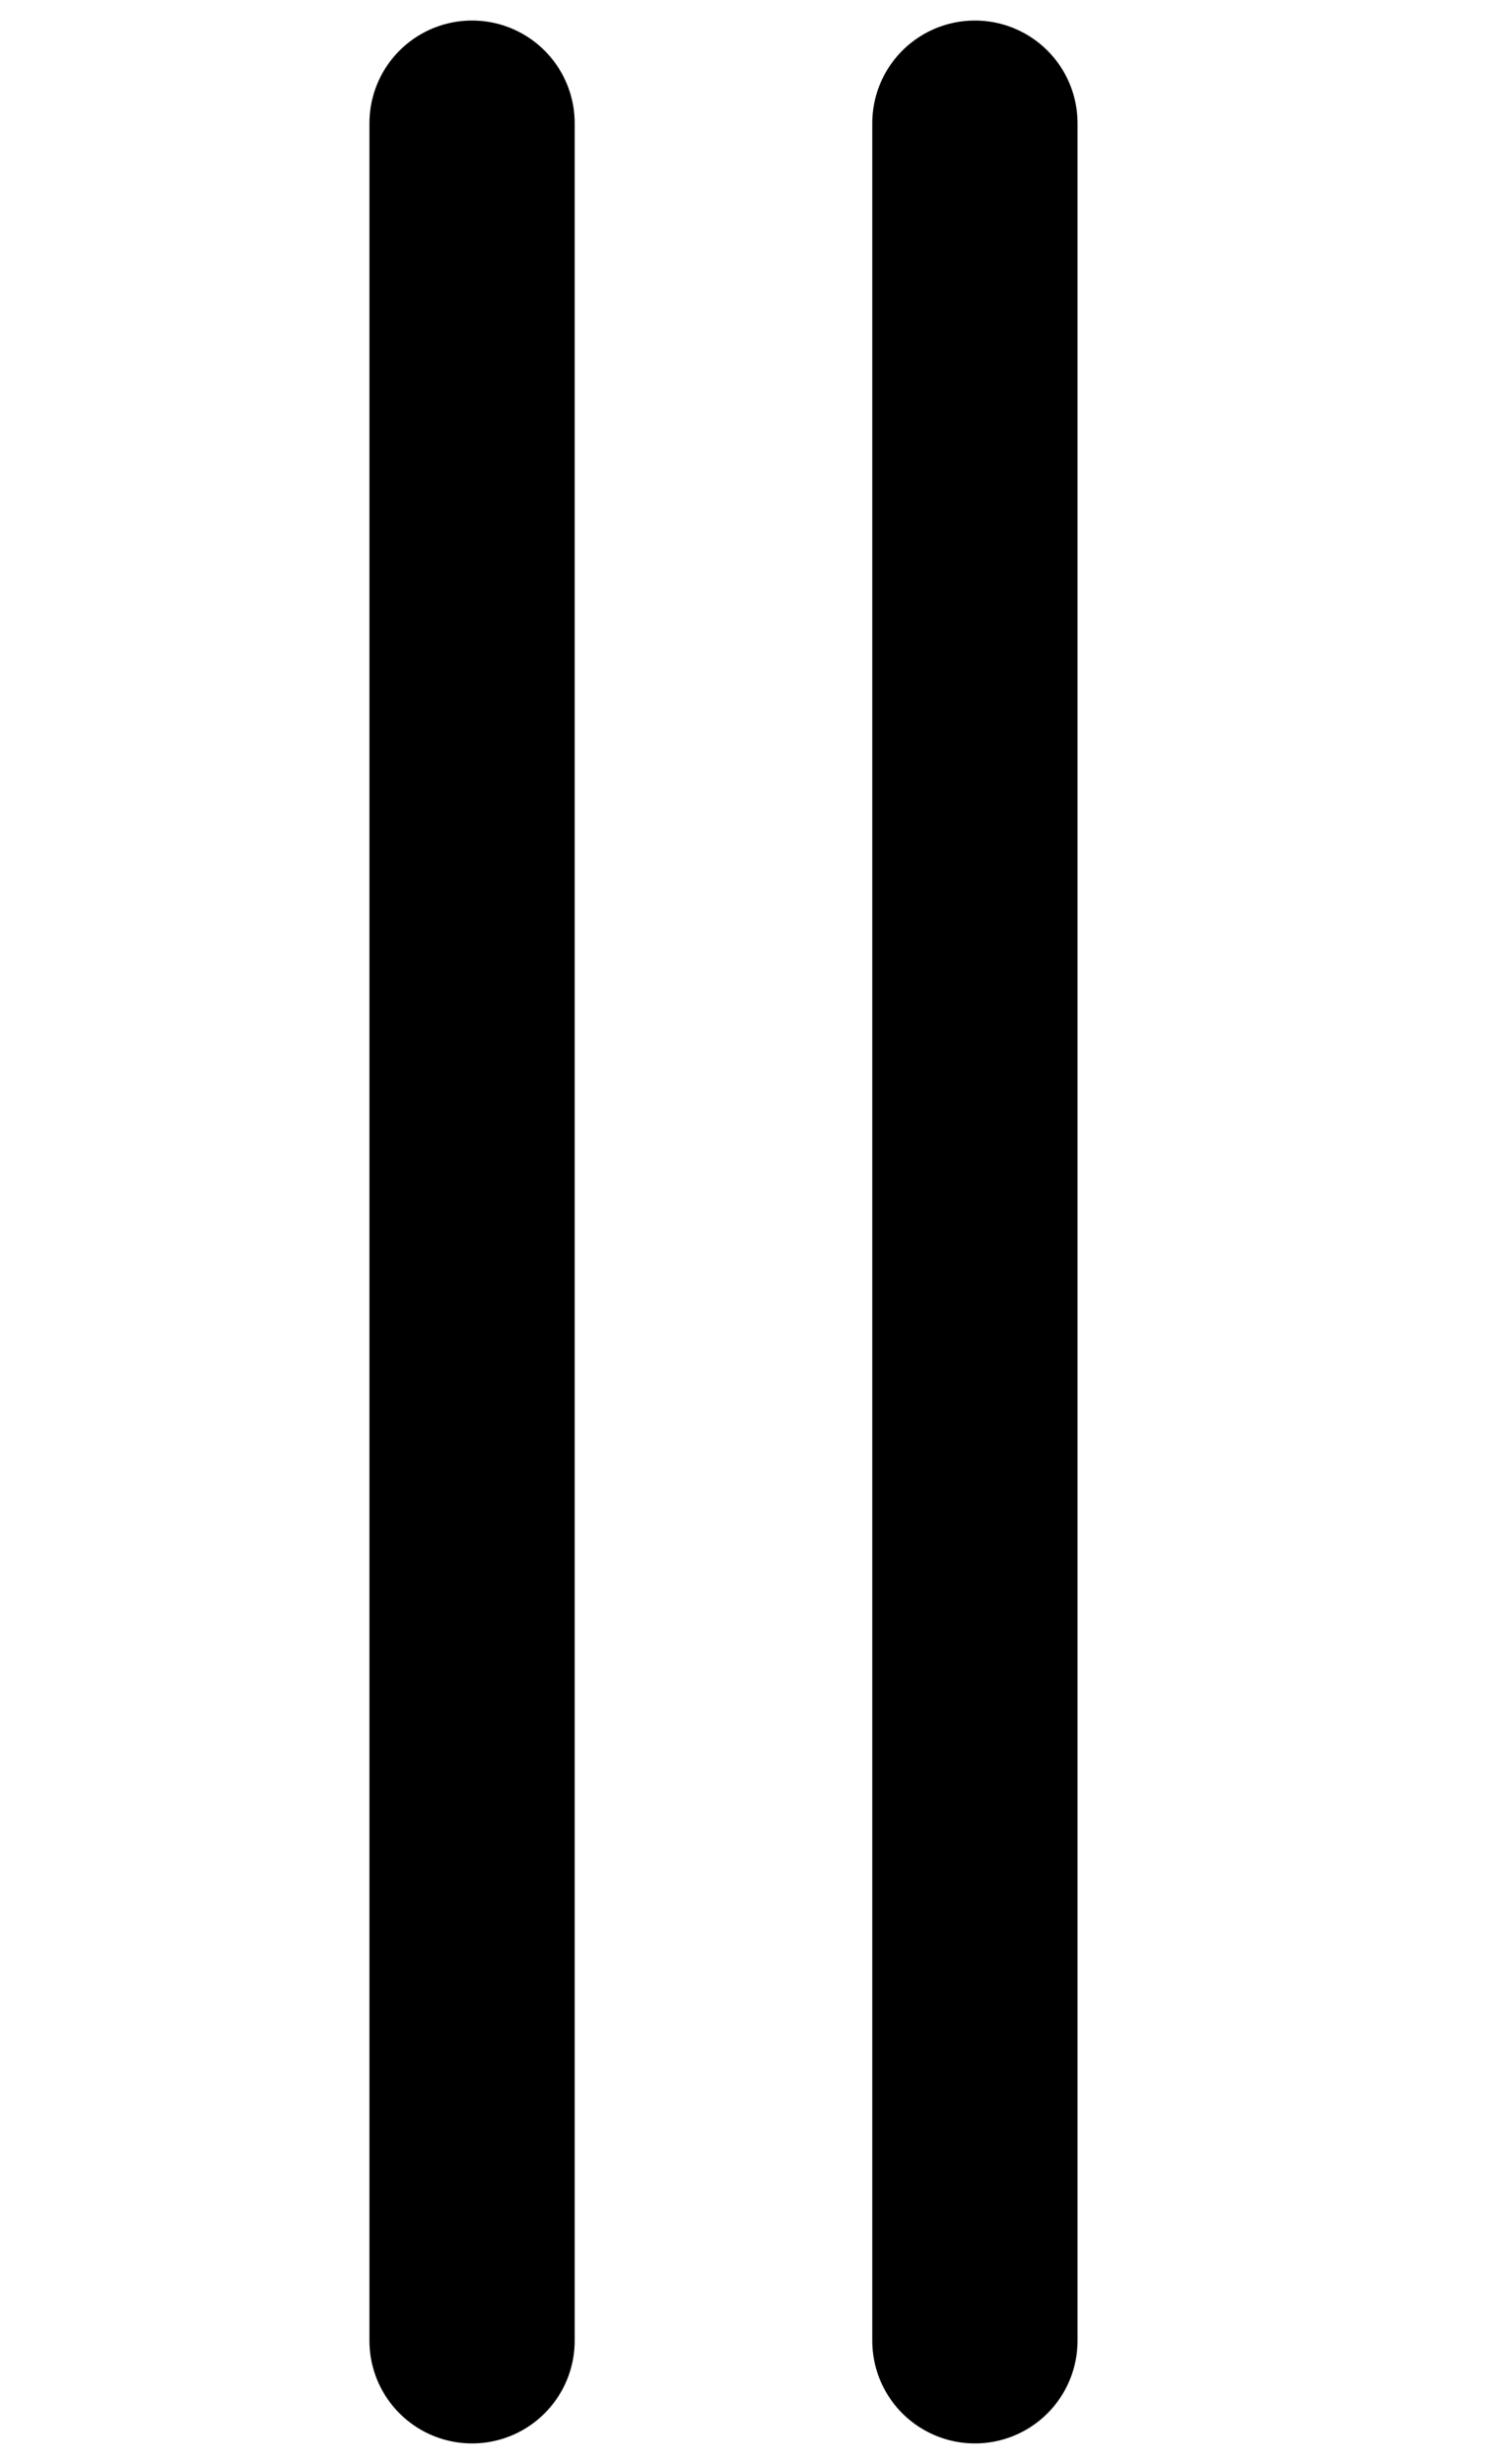
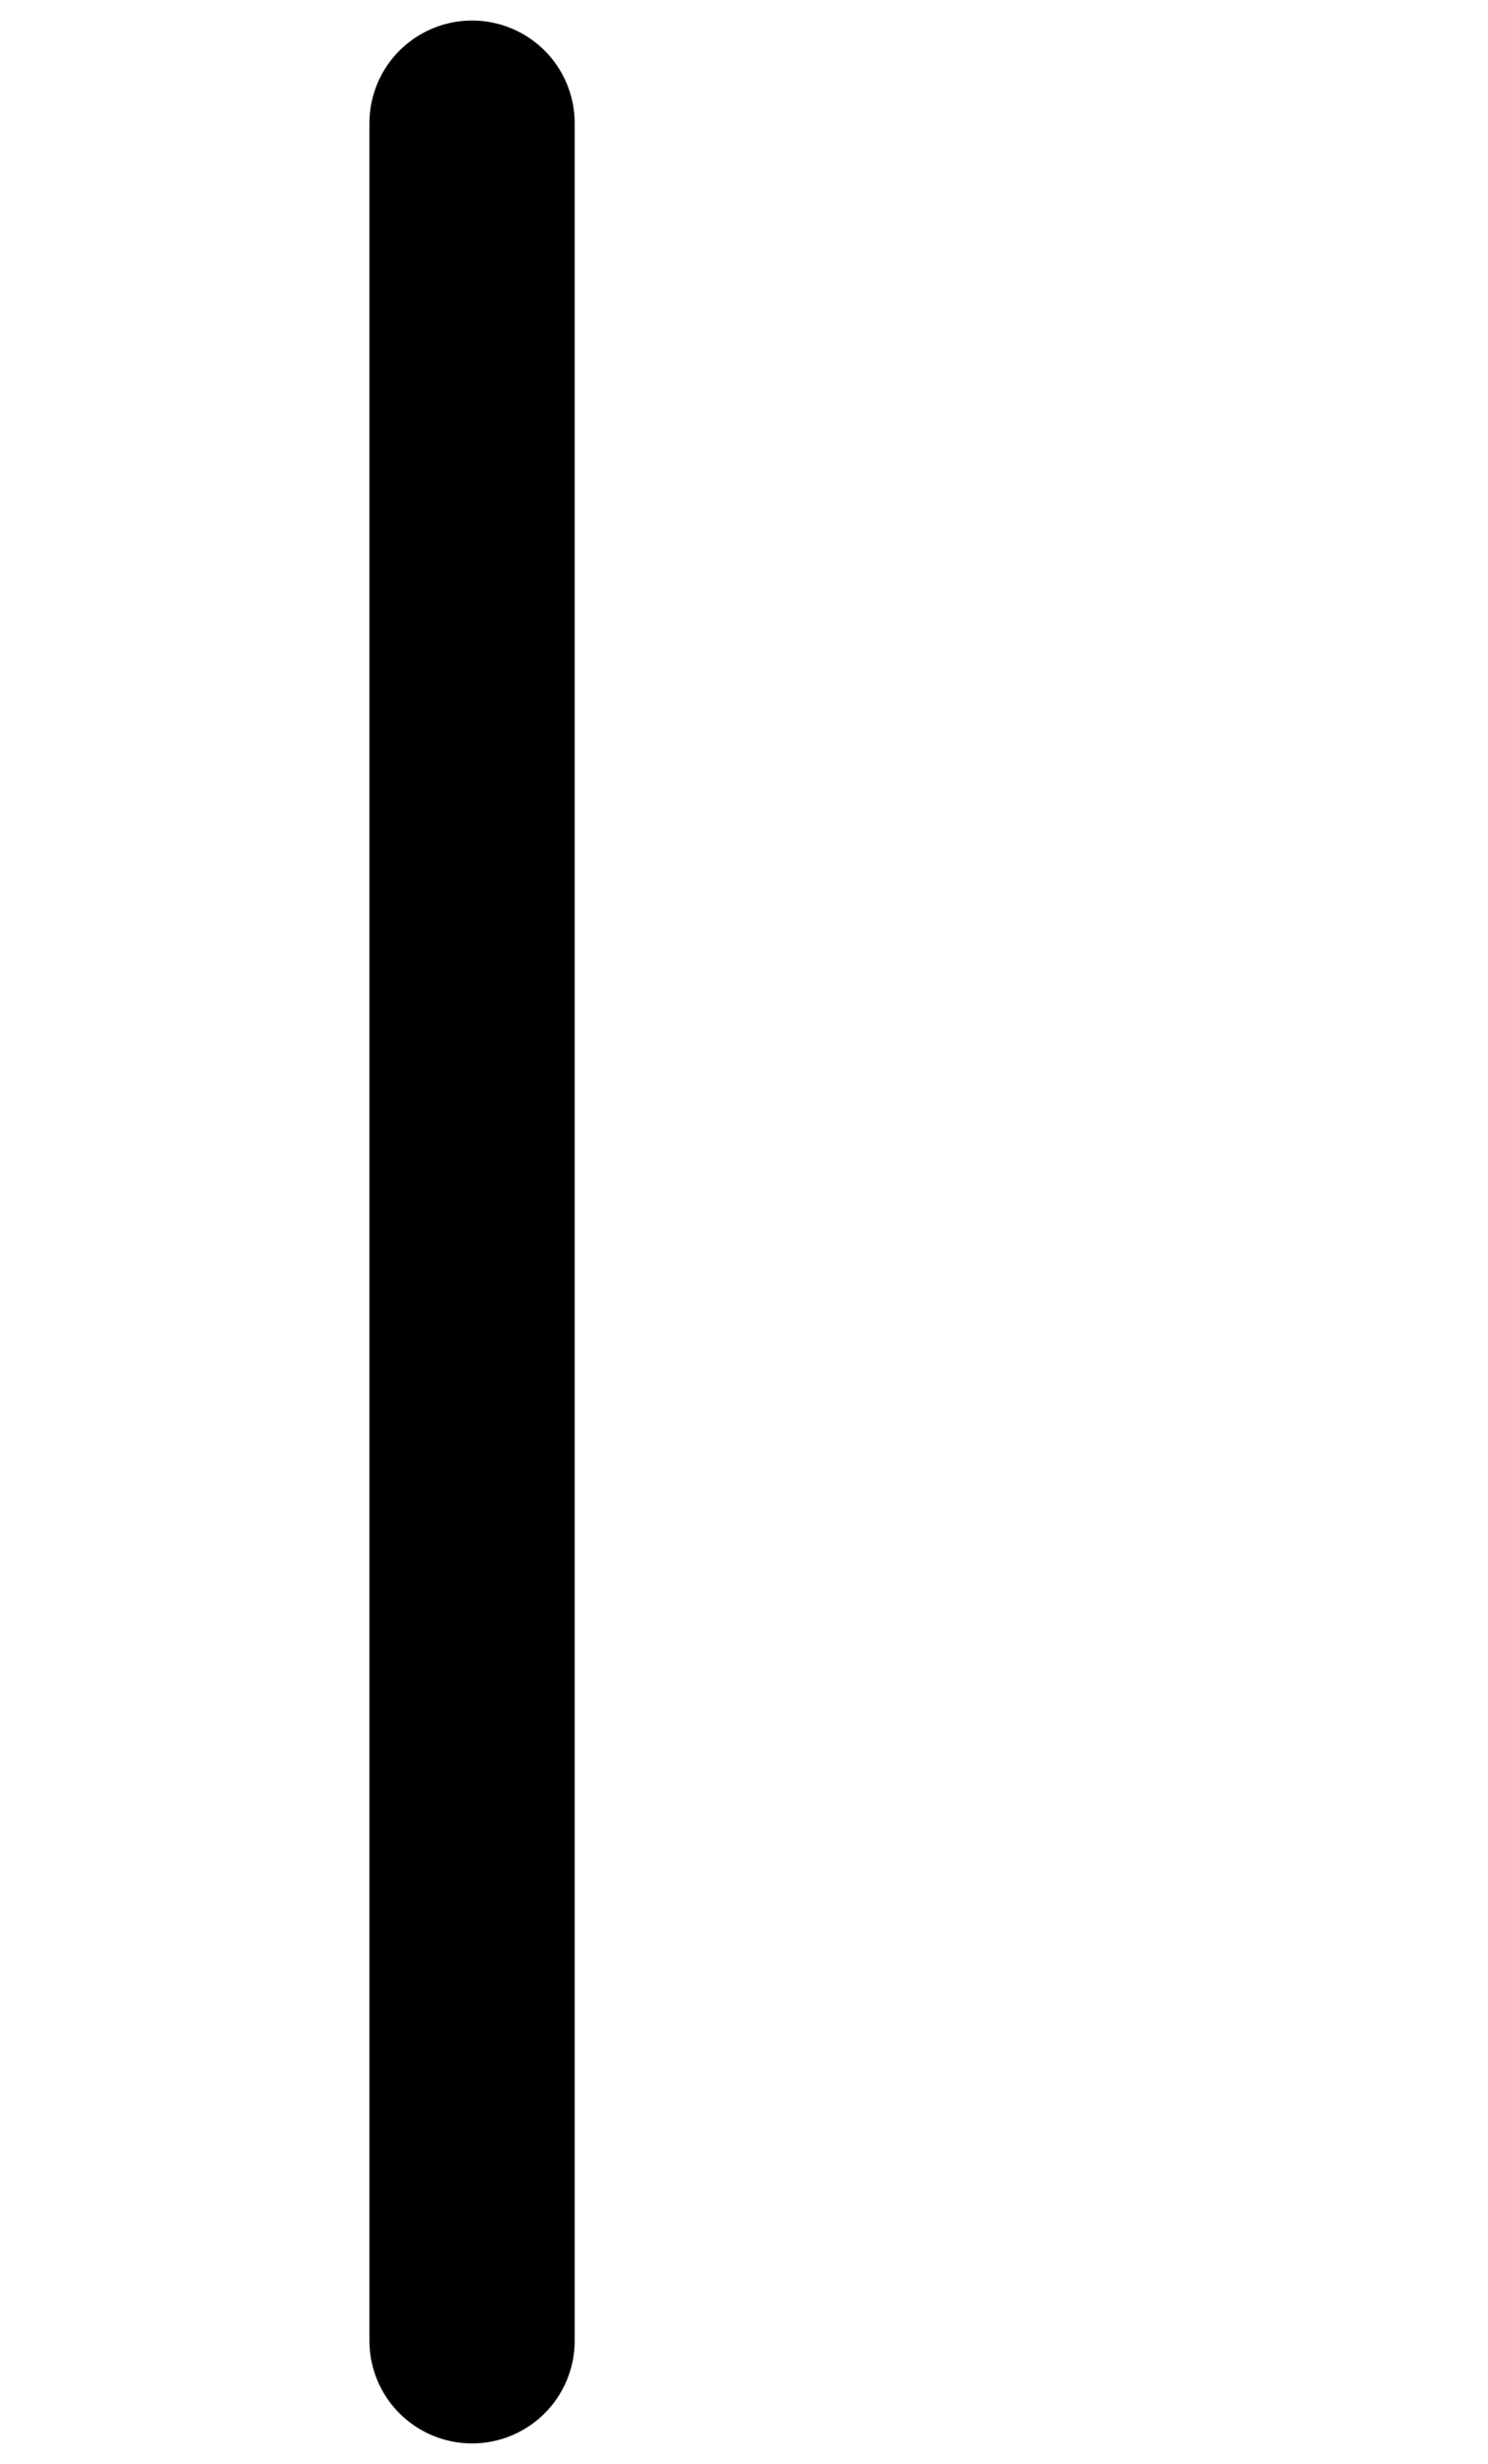
<svg xmlns="http://www.w3.org/2000/svg" version="1.1" id="Layer_1" x="0px" y="0px" viewBox="-457.5 269 14.5 24" style="enable-background:new -457.5 269 14.5 24;" xml:space="preserve">
  <style type="text/css">
	.st0{fill:none;stroke:#000000;stroke-width:2;stroke-linecap:round;stroke-linejoin:round;}
</style>
  <line class="st0" x1="-452.9" y1="270.2" x2="-452.9" y2="291.8" />
-   <line class="st0" x1="-448" y1="270.2" x2="-448" y2="291.8" />
</svg>